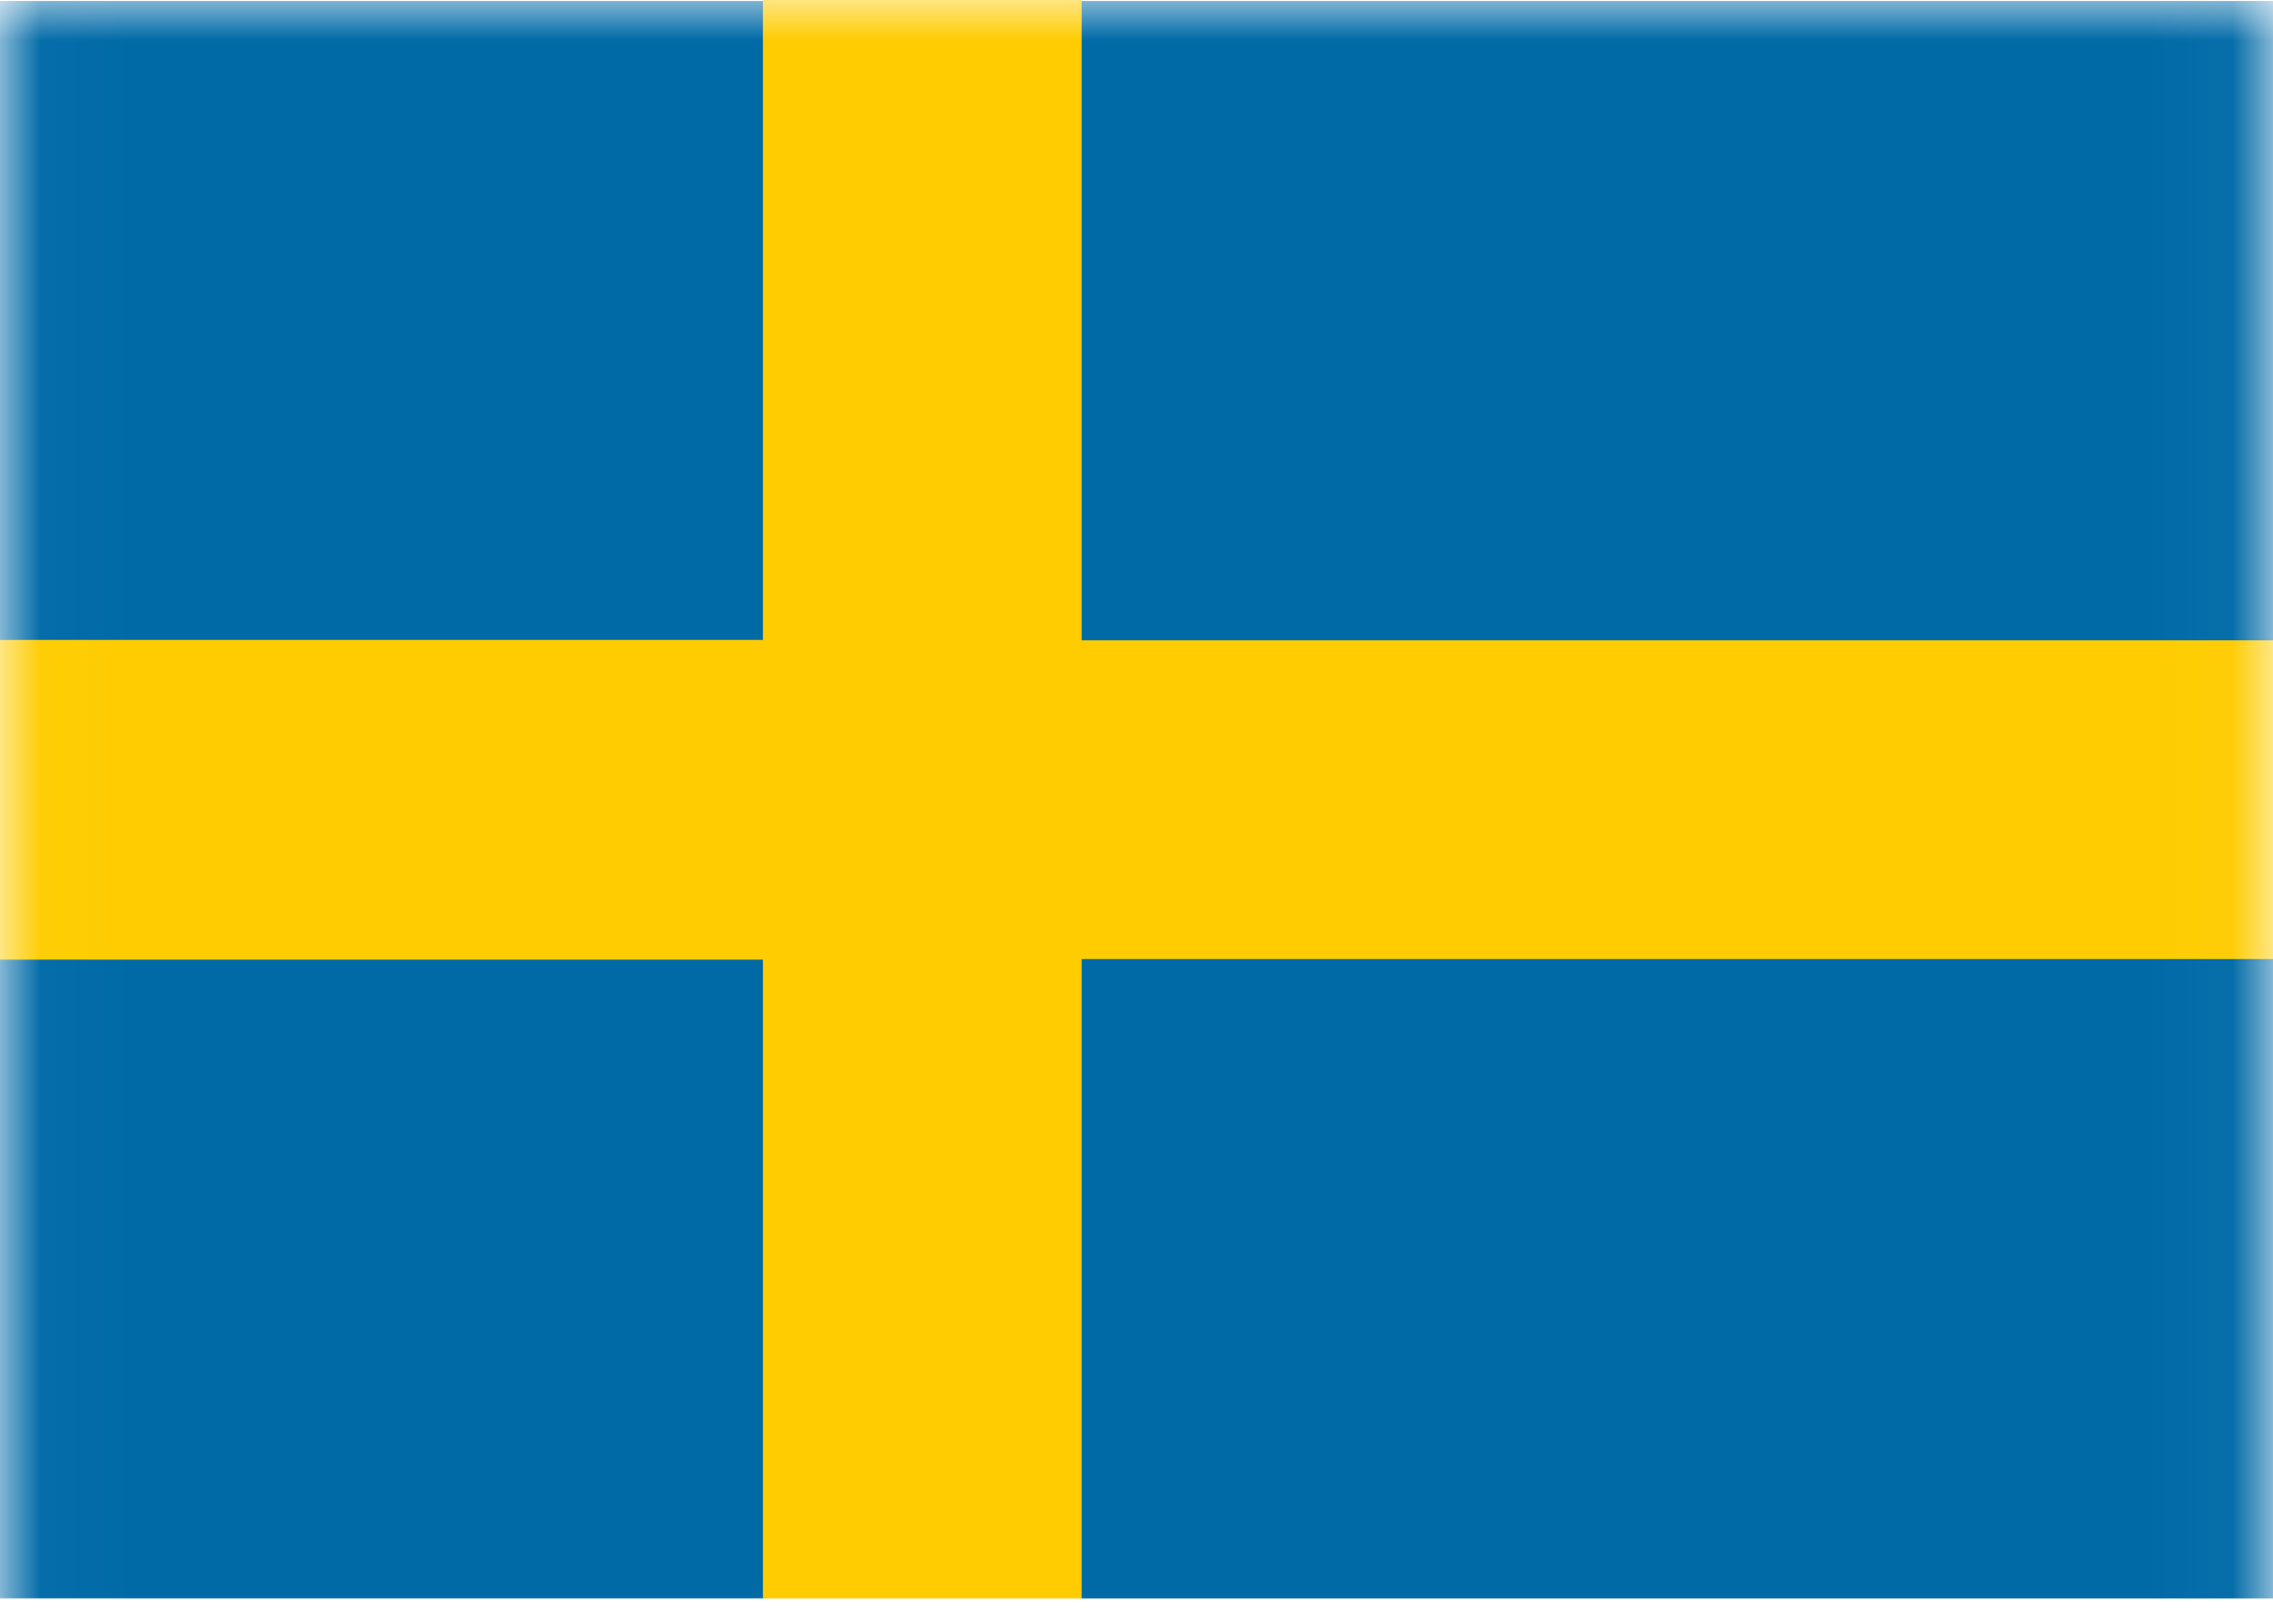
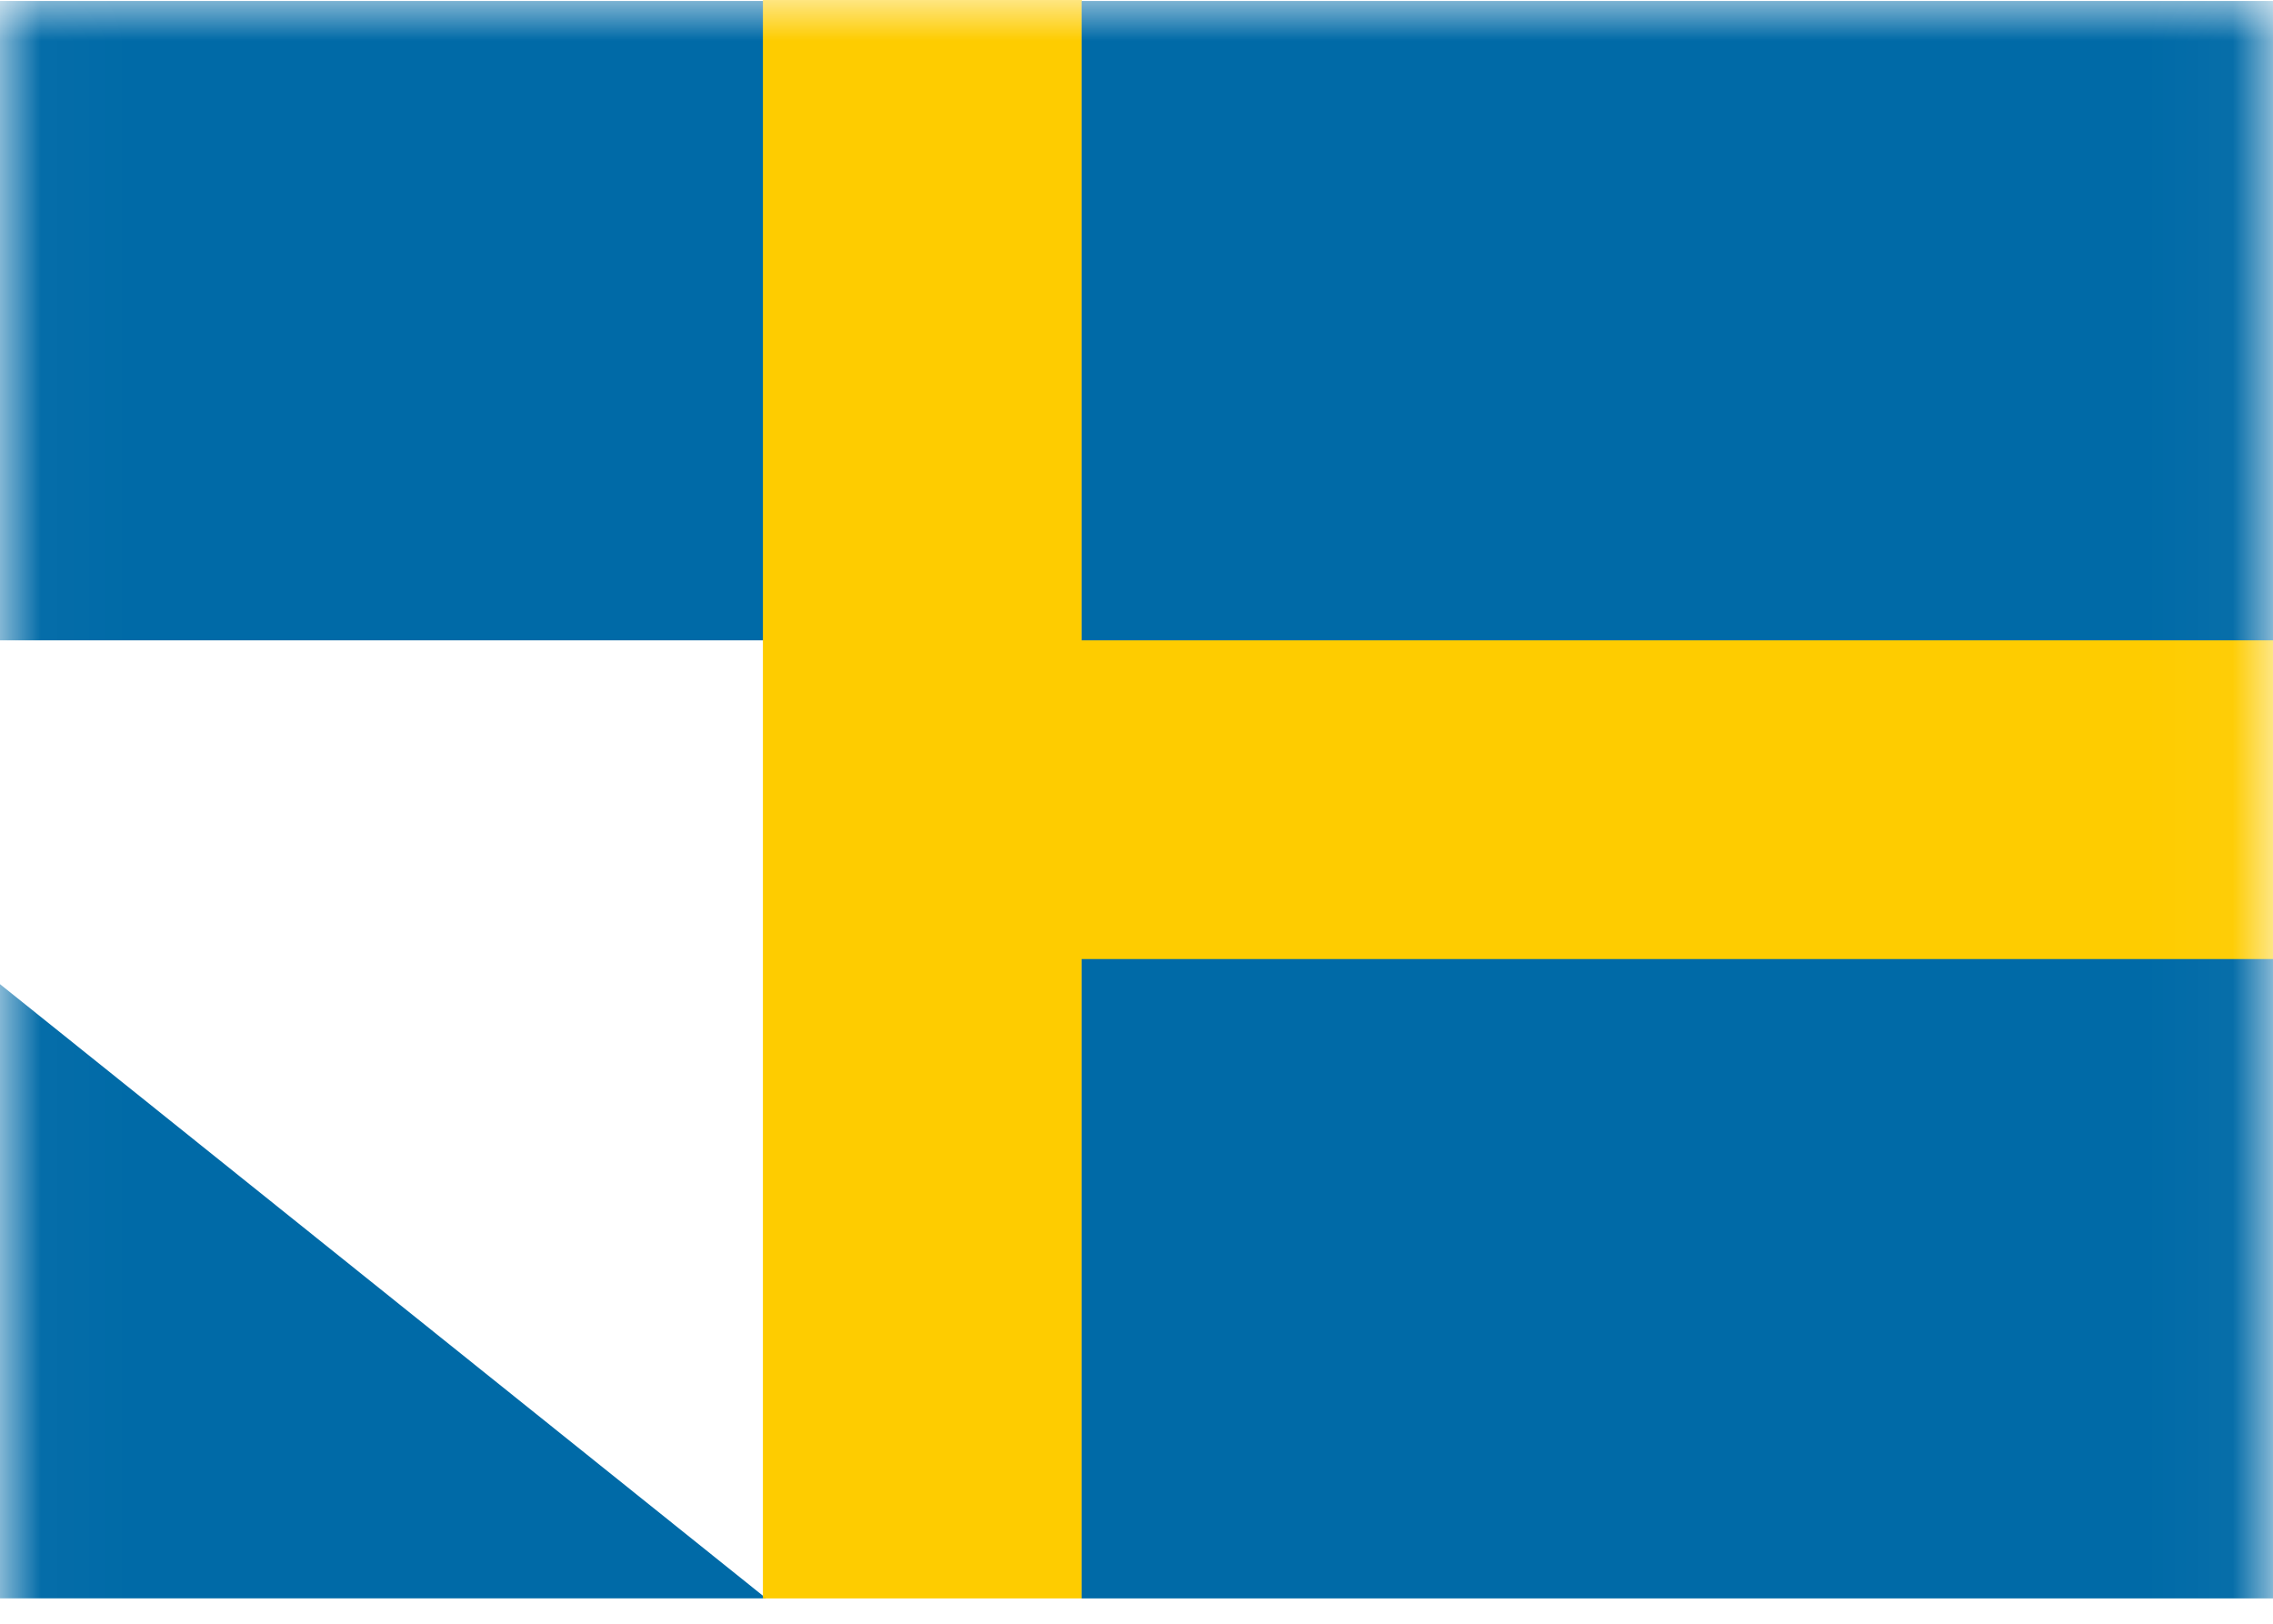
<svg xmlns="http://www.w3.org/2000/svg" xmlns:xlink="http://www.w3.org/1999/xlink" width="28px" height="20px" viewBox="0 0 28 20" version="1.1">
  <title>Sweden, Flag, Country, Nation, Union, Empire</title>
  <desc>Created with Sketch.</desc>
  <defs>
    <polygon id="path-1" points="0.024 0 27.969 0 27.969 21 0.024 21" />
  </defs>
  <g id="Home-page" stroke="none" stroke-width="1" fill="none" fill-rule="evenodd" transform="translate(-973, -3945)">
    <g id="Sweden,-Flag,-Country,-Nation,-Union,-Empire" transform="translate(973, 3945)">
      <g id="Clipped">
        <mask id="mask-2" fill="white">
          <use xlink:href="#path-1" />
        </mask>
        <g id="Shape" />
        <g id="Group" mask="url(#mask-2)">
          <g transform="translate(-0.421, 0)">
            <g>
-               <path d="M0.034,0.012 L9.859,0.012 L9.859,7.887 L0.034,7.887 L0.034,0.012 Z M0.034,11.812 L9.859,11.812 L9.859,19.687 L0.034,19.687 L0.034,11.812 Z" id="Shape" fill="#006AA7" fill-rule="nonzero" />
-               <polygon id="Shape" fill="#FECC00" fill-rule="nonzero" points="0.034 7.882 9.859 7.882 9.859 11.82 0.034 11.82" />
+               <path d="M0.034,0.012 L9.859,0.012 L9.859,7.887 L0.034,7.887 L0.034,0.012 Z M0.034,11.812 L9.859,19.687 L0.034,19.687 L0.034,11.812 Z" id="Shape" fill="#006AA7" fill-rule="nonzero" />
              <polygon id="Shape" fill="#FECC00" fill-rule="nonzero" points="9.819 0 13.748 0 13.748 19.688 9.819 19.688" />
              <polygon id="Shape" fill="#FECC00" fill-rule="nonzero" points="13.624 7.883 31.308 7.883 31.308 11.821 13.624 11.821" />
              <path d="M13.745,11.813 L31.429,11.813 L31.429,19.688 L13.745,19.688 L13.745,11.813 Z M13.745,0.012 L31.429,0.012 L31.429,7.887 L13.745,7.887 L13.745,0.012 Z" id="Shape" fill="#006AA7" fill-rule="nonzero" />
            </g>
          </g>
        </g>
      </g>
    </g>
  </g>
</svg>